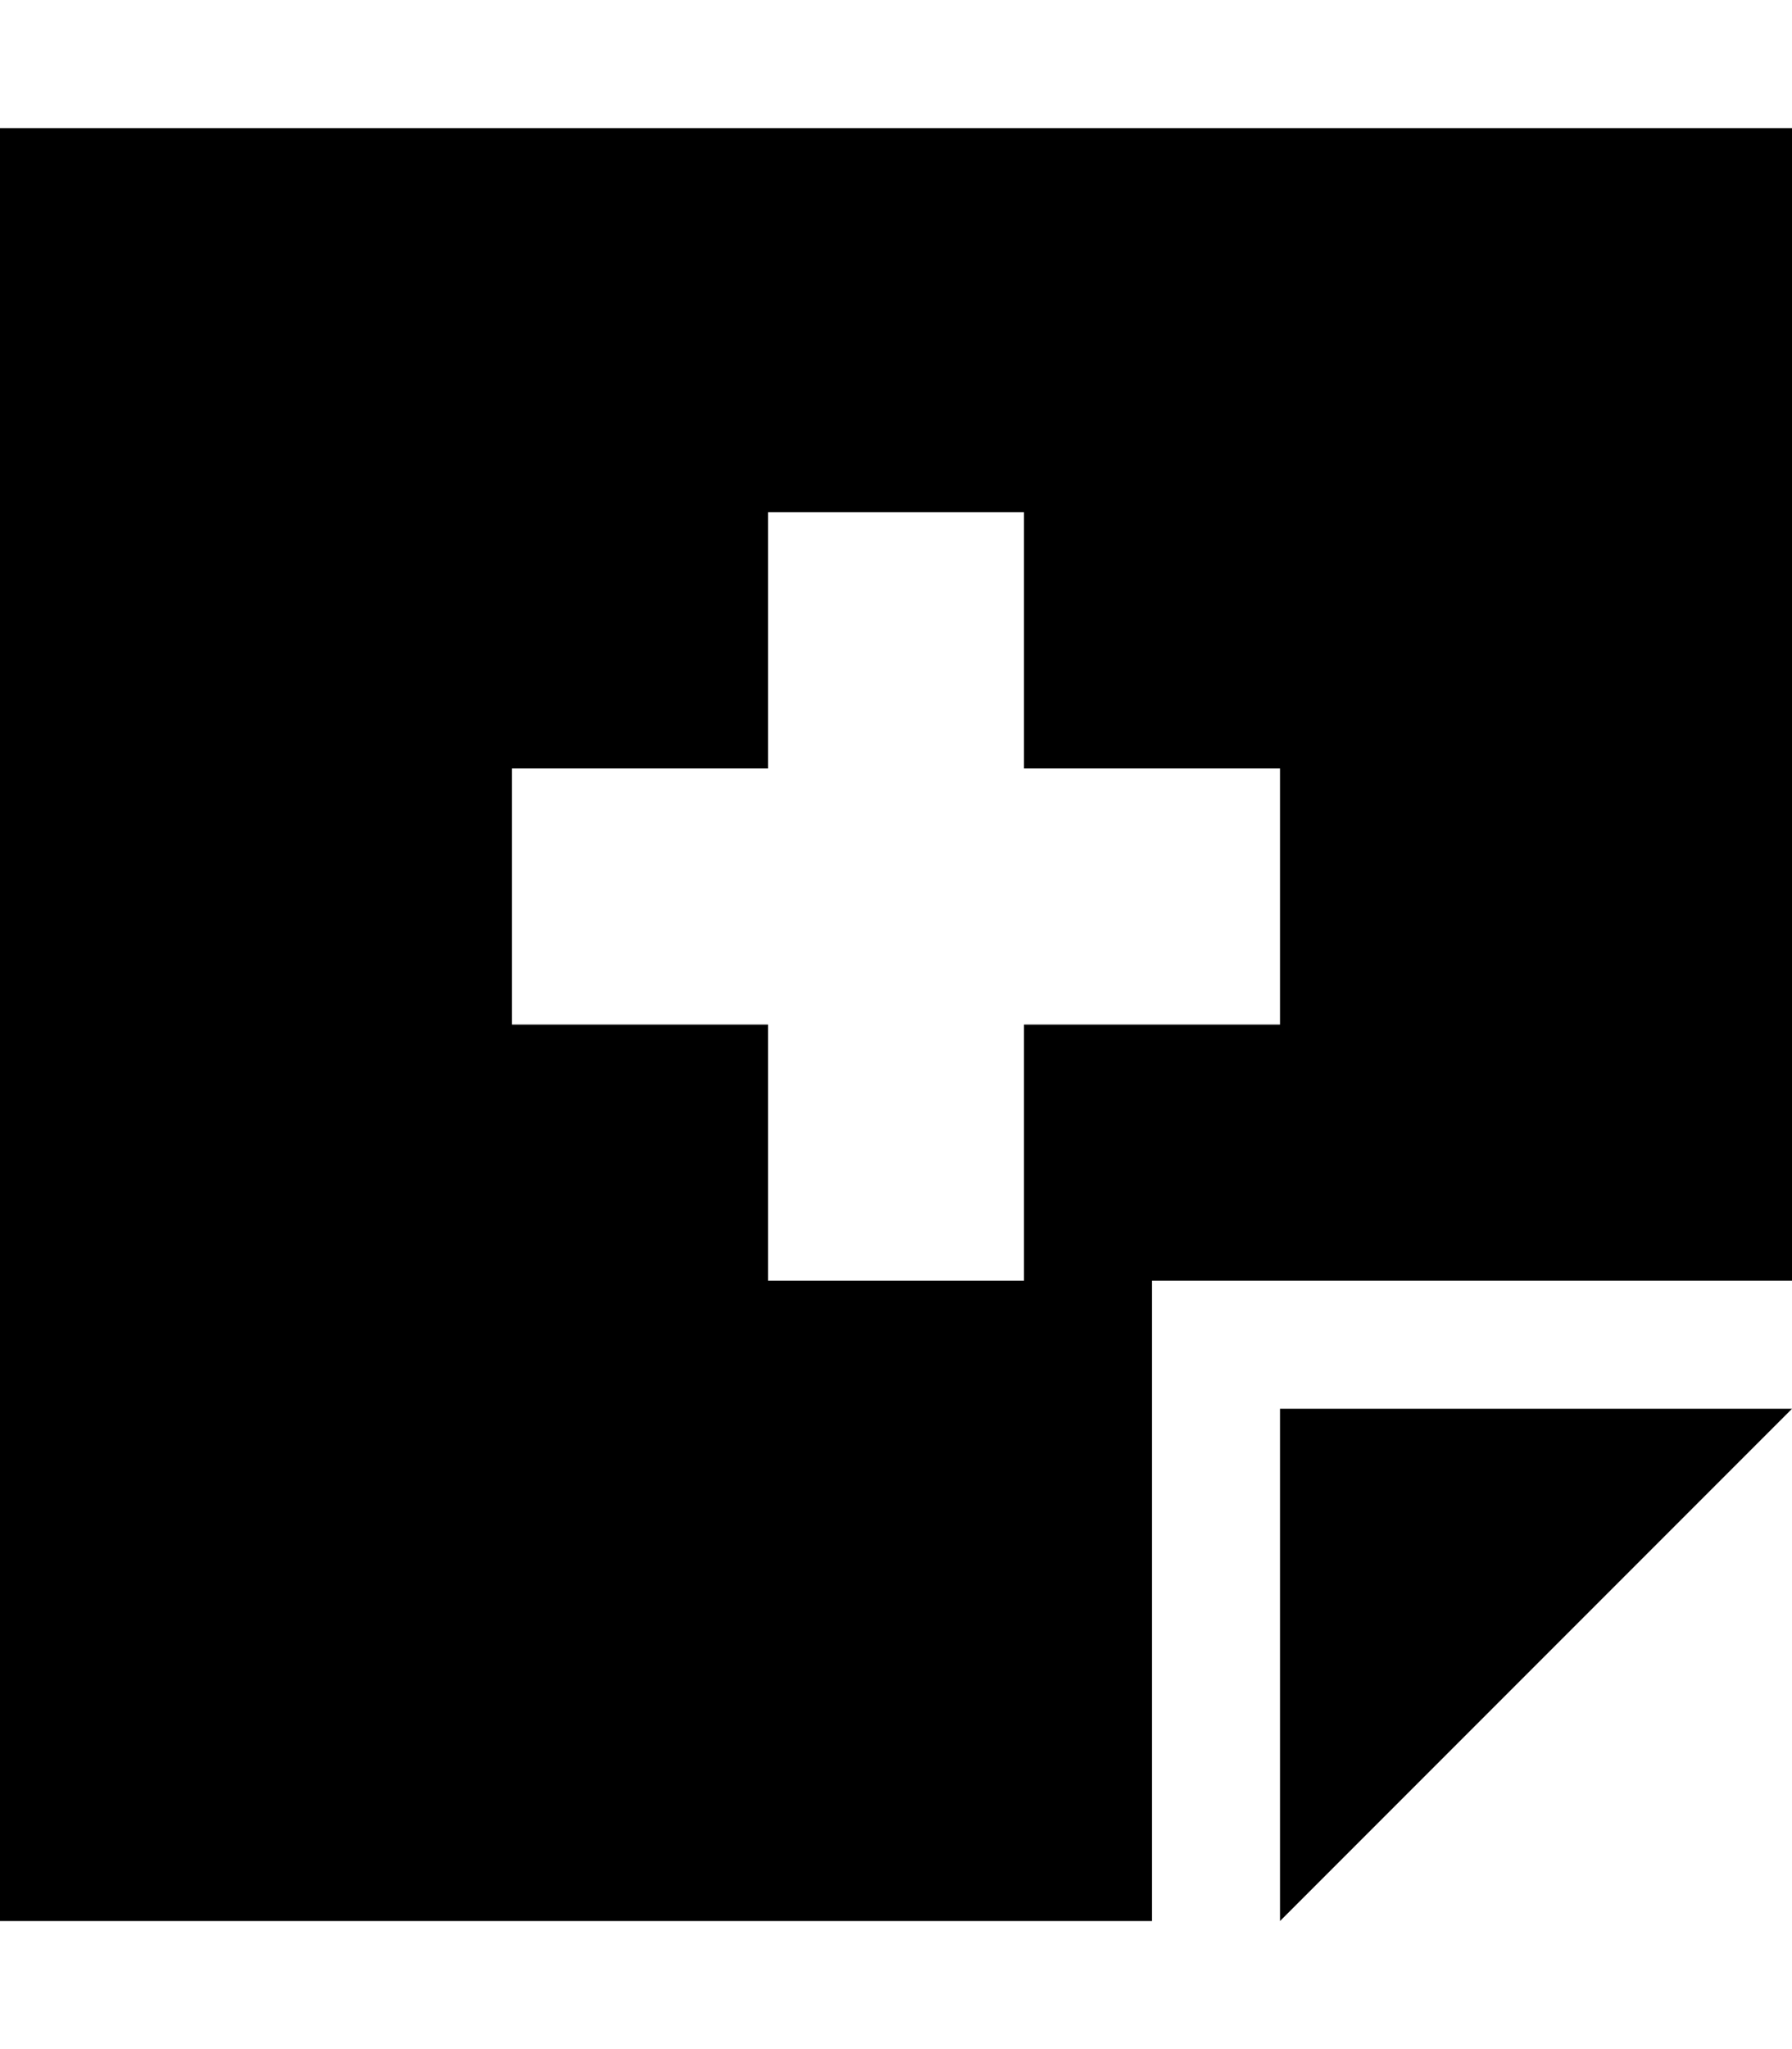
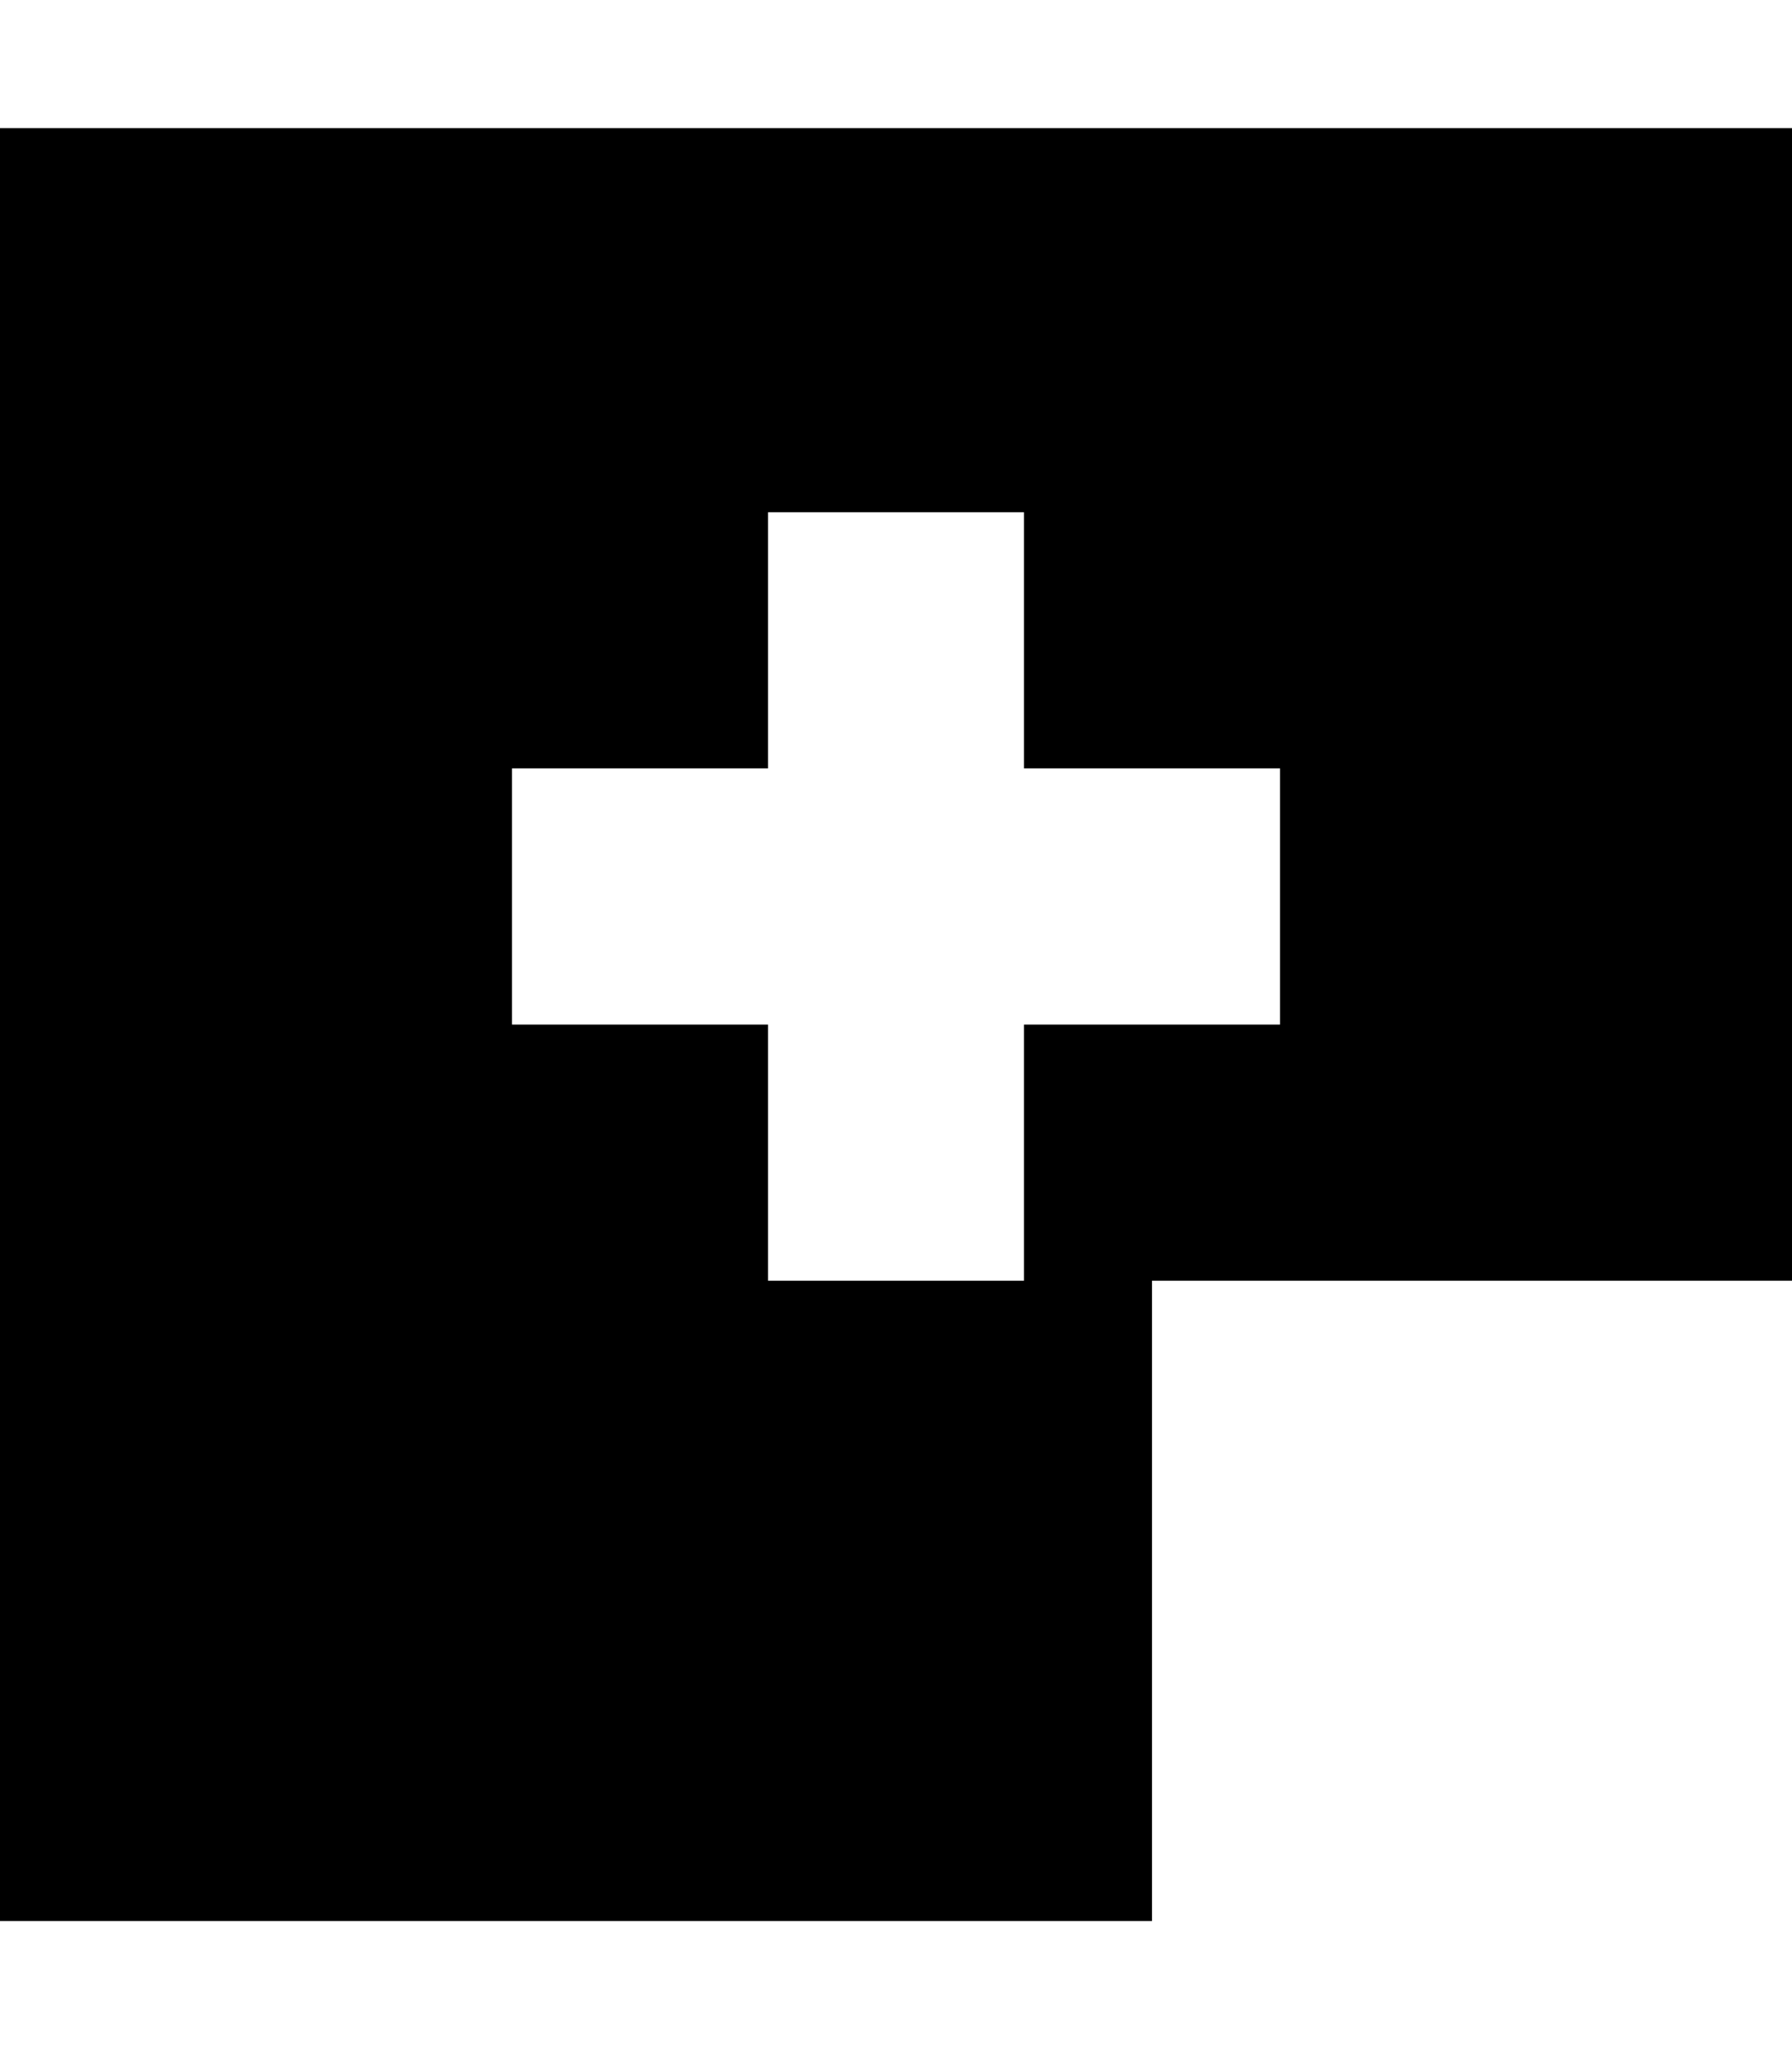
<svg xmlns="http://www.w3.org/2000/svg" viewBox="0 0 448 512">
-   <path d="M0 32l448 0 0 288-128 0-32 0 0 32 0 128L0 480 0 32zM402.7 352l45.3 0-32 32-64 64-32 32 0-45.3 0-50.7 0-32 32 0 50.7 0zM192 128l0 64-64 0 0 64 64 0 0 64 64 0 0-64 64 0 0-64-64 0 0-64-64 0z" />
+   <path d="M0 32l448 0 0 288-128 0-32 0 0 32 0 128L0 480 0 32zl45.3 0-32 32-64 64-32 32 0-45.3 0-50.7 0-32 32 0 50.7 0zM192 128l0 64-64 0 0 64 64 0 0 64 64 0 0-64 64 0 0-64-64 0 0-64-64 0z" />
</svg>